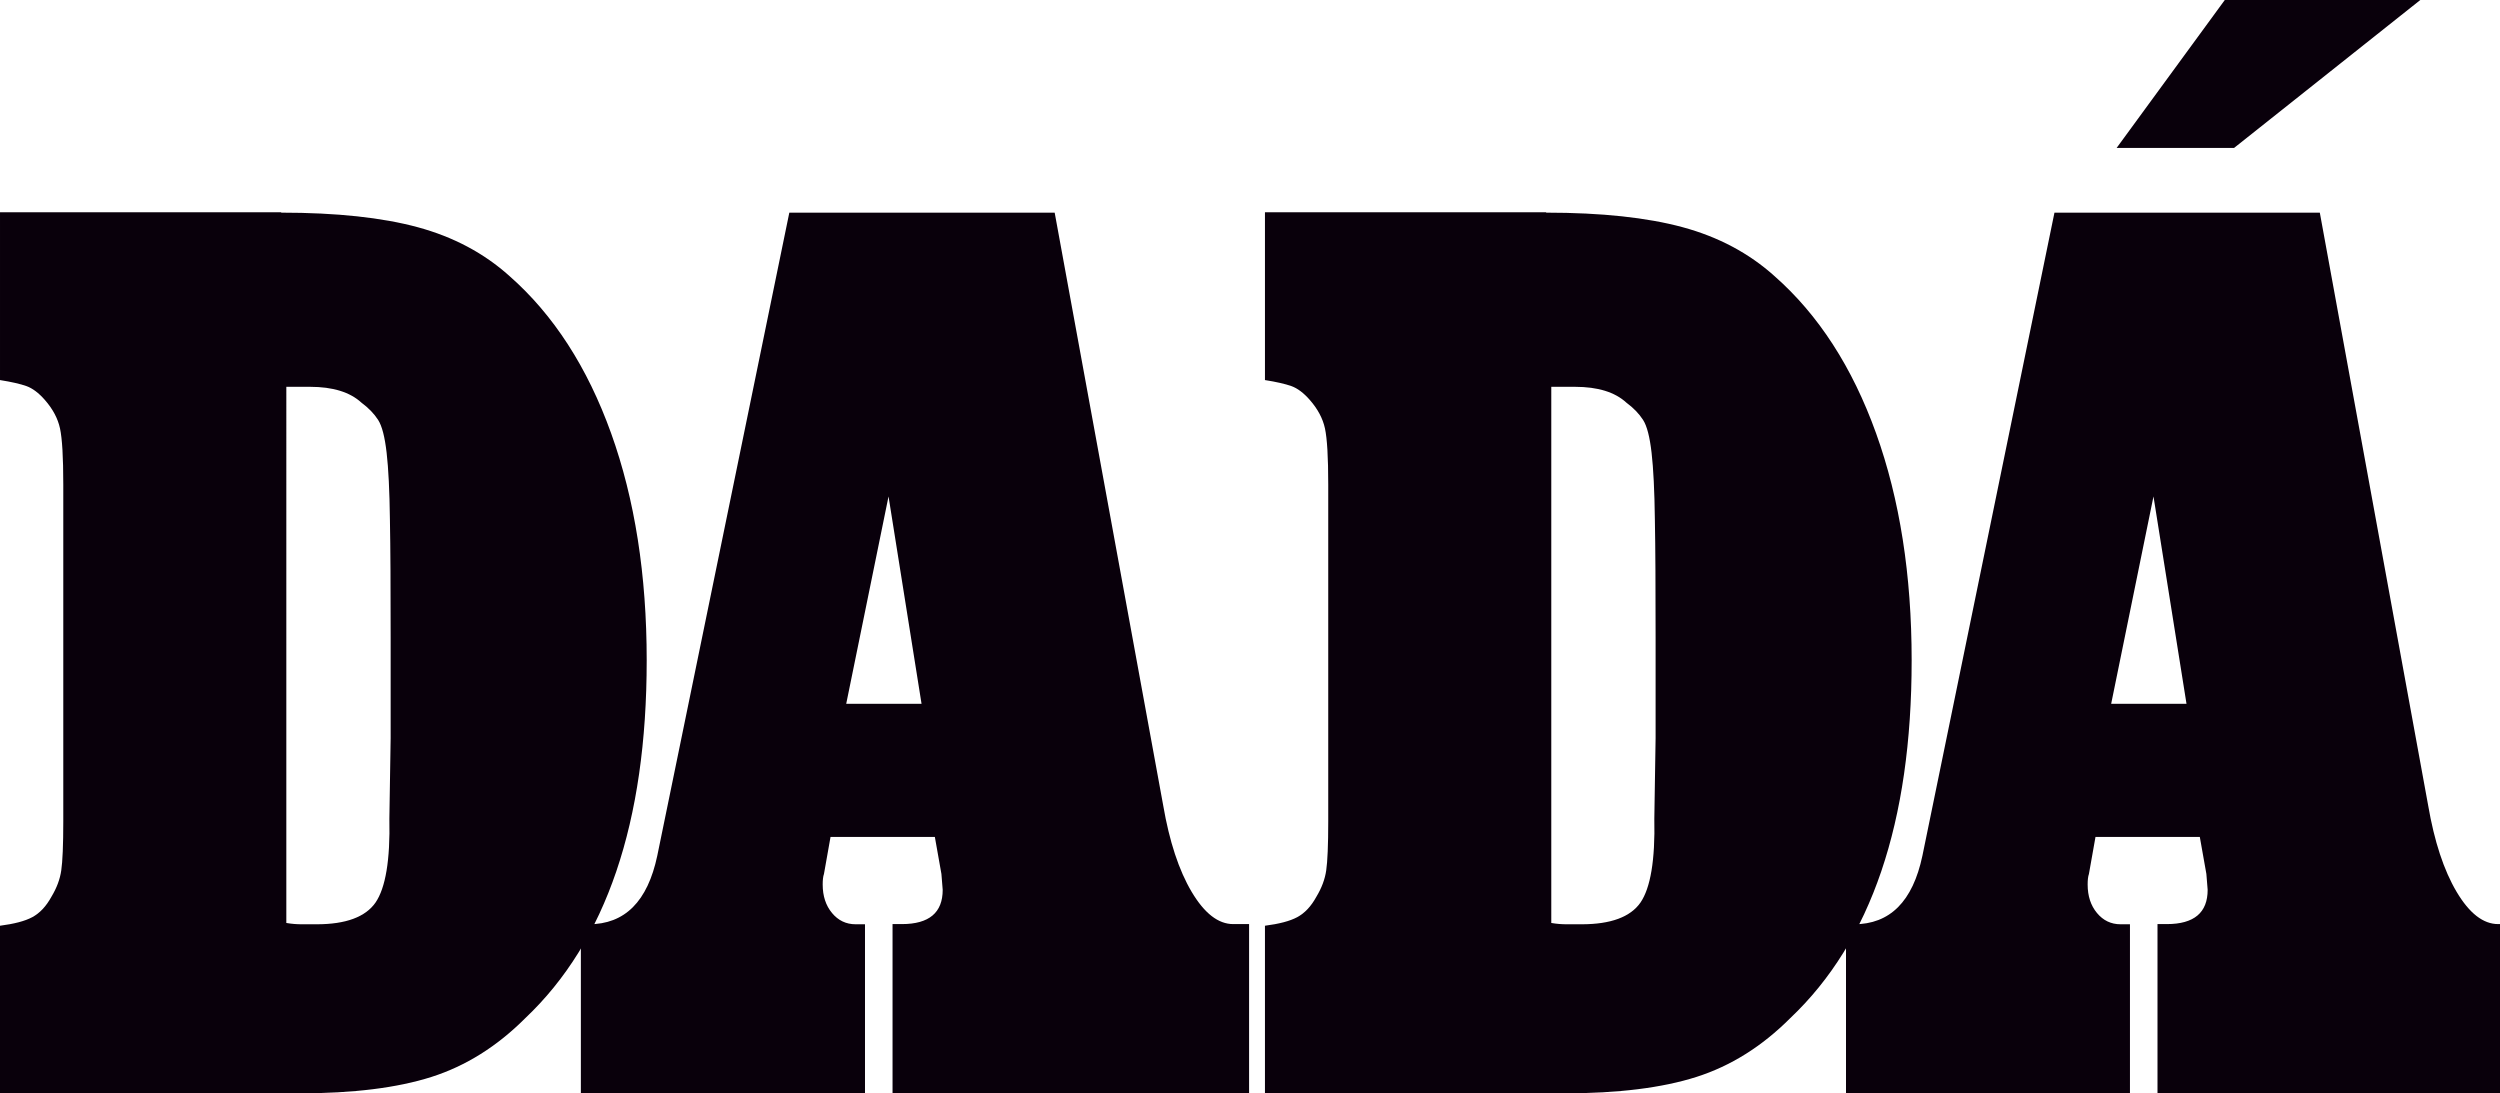
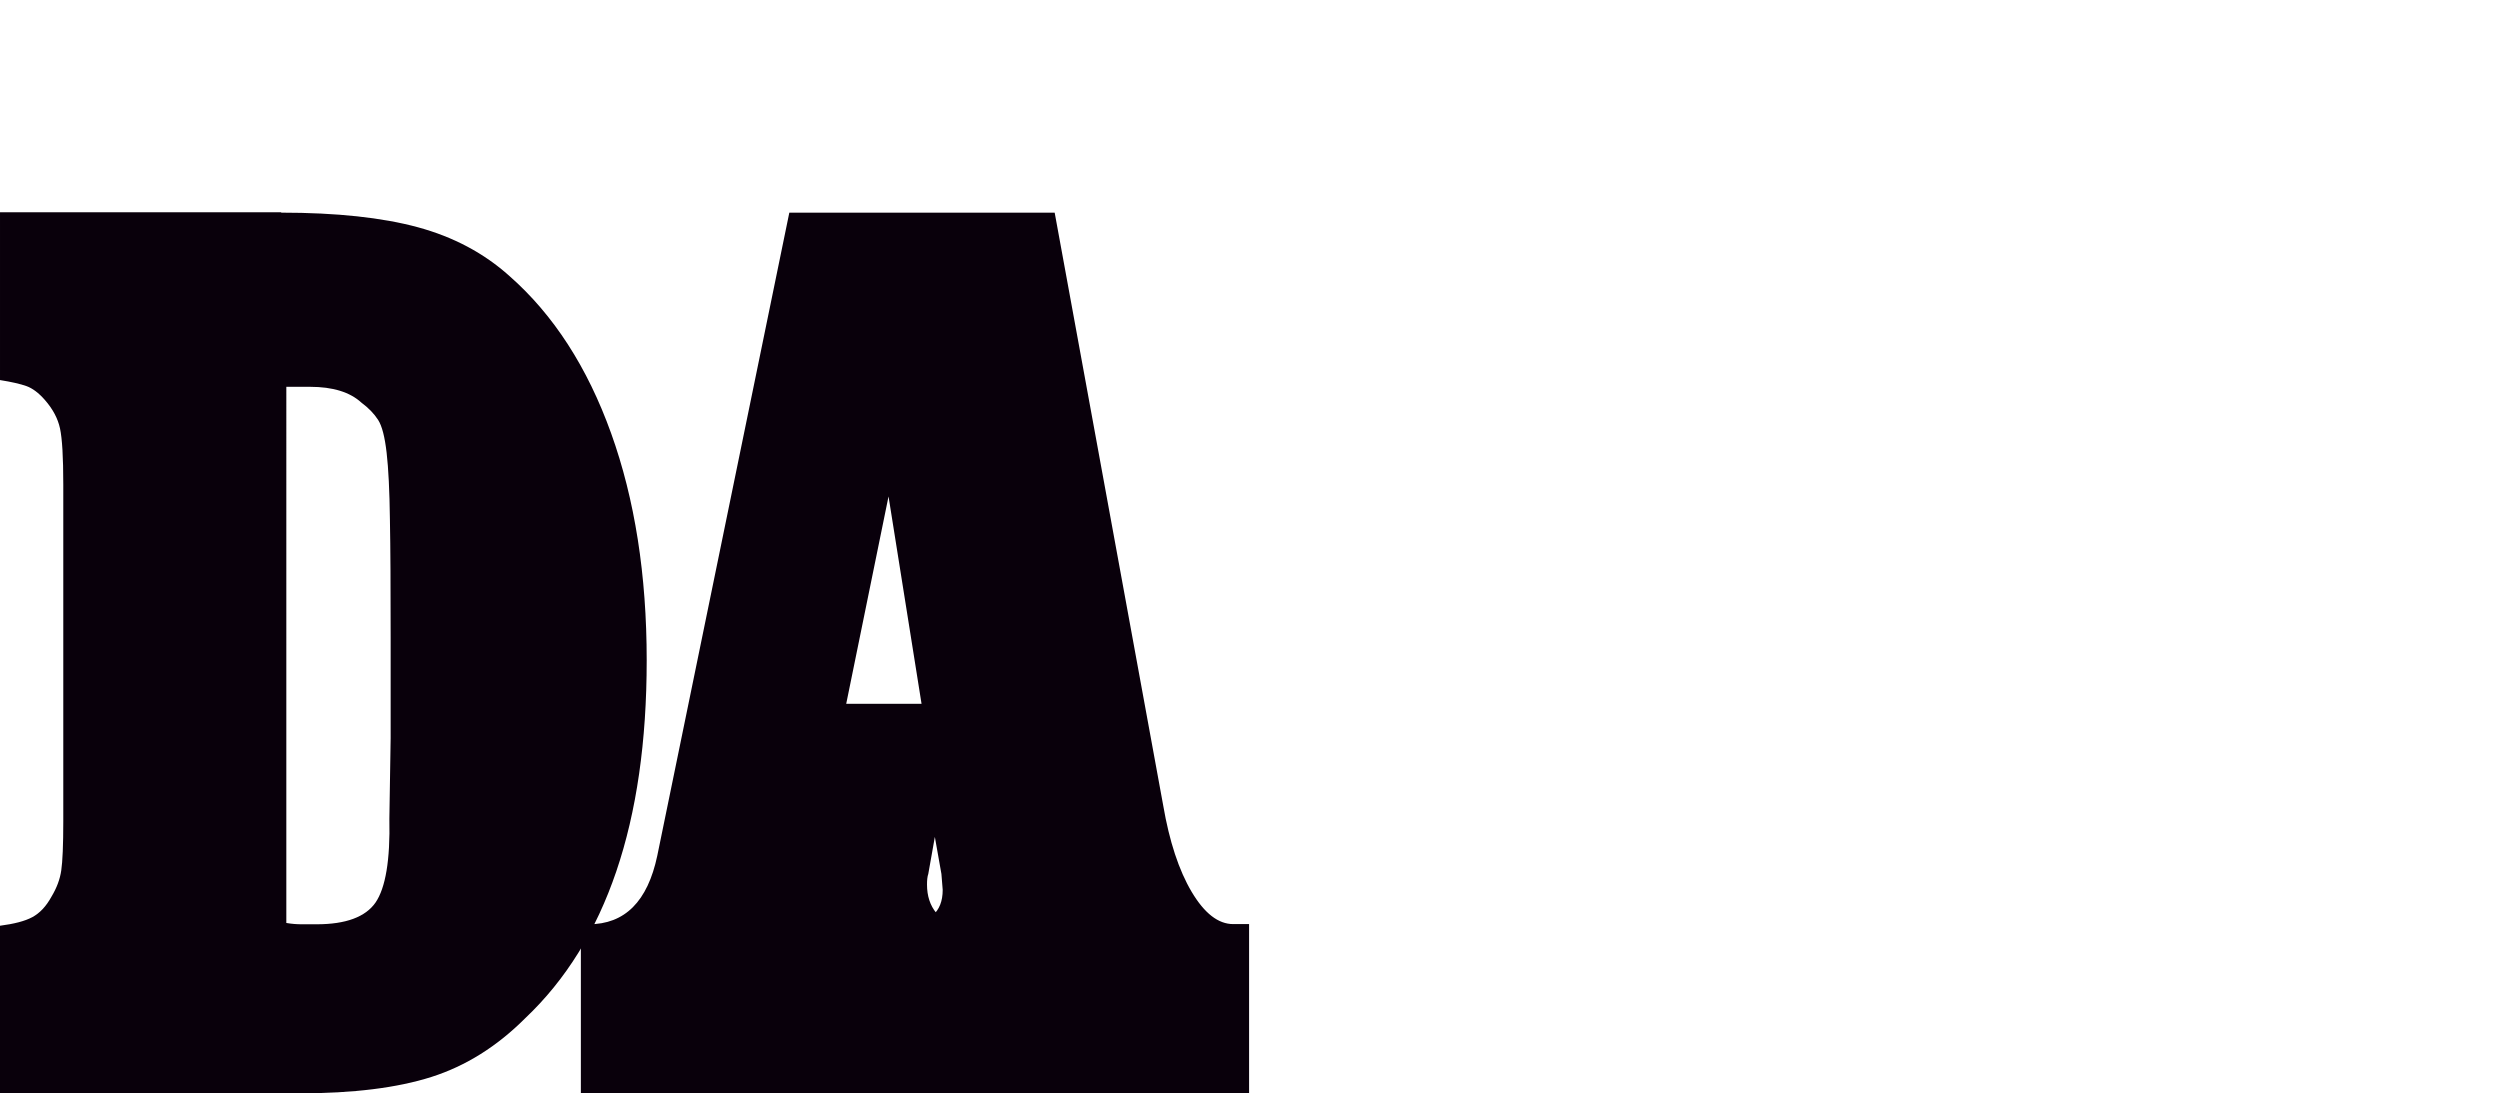
<svg xmlns="http://www.w3.org/2000/svg" version="1.1" id="Layer_1" x="0px" y="0px" viewBox="0 0 1370.8 599.5" style="enable-background:new 0 0 1370.8 599.5;" xml:space="preserve">
  <style type="text/css">
	.st0{fill:#09000B;}
</style>
  <g>
    <path class="st0" d="M154.2,116.6c30.4,0,55.4,2.7,74.9,8c19.5,5.3,36.3,14.2,50.3,26.8c24.1,21.2,42.7,50,55.7,86.2   c13,36.2,19.5,77.7,19.5,124.5c0,88.8-22.2,154.2-66.6,196.2c-15.5,15.5-32.6,26.2-51.4,32.2c-18.8,6-43,9-72.4,9H0v-91.9   c7.7-1,13.6-2.5,17.7-4.7c4.1-2.2,7.6-5.9,10.5-11.2c2.9-4.8,4.7-9.6,5.4-14.5c0.7-4.8,1.1-13.8,1.1-26.8V265.7   c0-15-0.6-25.2-1.8-30.8c-1.2-5.5-4-10.7-8.3-15.6c-3.4-3.9-6.8-6.4-10.1-7.6c-3.4-1.2-8.2-2.3-14.5-3.3v-92H154.2z M157.1,506.1   c2.9,0.5,5.7,0.7,8.3,0.7c2.6,0,5.4,0,8.3,0c15.9,0,26.7-4,32.2-11.9c5.5-8,8.1-23.3,7.6-46l0.7-44.2v-55c0-27.5-0.1-49.1-0.4-64.8   c-0.2-15.7-0.8-27.9-1.8-36.6c-1-8.7-2.5-14.7-4.7-18.1c-2.2-3.4-5.2-6.5-9.1-9.4c-6.3-5.8-15.7-8.7-28.2-8.7h-13V506.1z" />
-     <path class="st0" d="M637.8,441.6c3.4,19.8,8.6,35.6,15.6,47.4c7,11.8,14.6,17.7,22.8,17.7h8.7v92.7H489.4v-92.7h5.1   c15,0,22.4-6.3,22.4-18.8l-0.7-8.7l-3.6-20.3h-57.2l-3.6,20.3c-0.5,1.4-0.7,3.4-0.7,5.8c0,6.3,1.7,11.5,5.1,15.6   c3.4,4.1,7.7,6.2,13,6.2h5.1v92.7H318.5v-92.7h4.3c19.8,0,32.3-12.5,37.6-37.6l72.4-352.6h145.5L637.8,441.6z M505.3,385.9   l-18.1-113.7l-23.2,113.7H505.3z" />
-     <path class="st0" d="M847.8,116.6c30.4,0,55.4,2.7,74.9,8c19.5,5.3,36.3,14.2,50.3,26.8c24.1,21.2,42.7,50,55.7,86.2   c13,36.2,19.5,77.7,19.5,124.5c0,88.8-22.2,154.2-66.6,196.2c-15.5,15.5-32.6,26.2-51.4,32.2c-18.8,6-43,9-72.4,9H693.6v-91.9   c7.7-1,13.6-2.5,17.7-4.7c4.1-2.2,7.6-5.9,10.5-11.2c2.9-4.8,4.7-9.6,5.4-14.5c0.7-4.8,1.1-13.8,1.1-26.8V265.7   c0-15-0.6-25.2-1.8-30.8c-1.2-5.5-4-10.7-8.3-15.6c-3.4-3.9-6.8-6.4-10.1-7.6c-3.4-1.2-8.2-2.3-14.5-3.3v-92H847.8z M850.7,506.1   c2.9,0.5,5.7,0.7,8.3,0.7c2.6,0,5.4,0,8.3,0c15.9,0,26.7-4,32.2-11.9c5.5-8,8.1-23.3,7.6-46l0.7-44.2v-55c0-27.5-0.1-49.1-0.4-64.8   c-0.2-15.7-0.8-27.9-1.8-36.6c-1-8.7-2.5-14.7-4.7-18.1c-2.2-3.4-5.2-6.5-9.1-9.4c-6.3-5.8-15.7-8.7-28.2-8.7h-13V506.1z" />
-     <path class="st0" d="M1331.4,441.6c3.4,19.8,8.6,35.6,15.6,47.4c7,11.8,14.6,17.7,22.8,17.7h8.7v92.7H1183v-92.7h5.1   c15,0,22.4-6.3,22.4-18.8l-0.7-8.7l-3.6-20.3H1149l-3.6,20.3c-0.5,1.4-0.7,3.4-0.7,5.8c0,6.3,1.7,11.5,5.1,15.6   c3.4,4.1,7.7,6.2,13,6.2h5.1v92.7h-155.7v-92.7h4.3c19.8,0,32.3-12.5,37.6-37.6l72.4-352.6H1272L1331.4,441.6z M1198.9,385.9   l-18.1-113.7l-23.2,113.7H1198.9z M1225,81.1h-64.4L1219.9,0h107.2L1225,81.1z" />
+     <path class="st0" d="M637.8,441.6c3.4,19.8,8.6,35.6,15.6,47.4c7,11.8,14.6,17.7,22.8,17.7h8.7v92.7H489.4v-92.7h5.1   c15,0,22.4-6.3,22.4-18.8l-0.7-8.7l-3.6-20.3l-3.6,20.3c-0.5,1.4-0.7,3.4-0.7,5.8c0,6.3,1.7,11.5,5.1,15.6   c3.4,4.1,7.7,6.2,13,6.2h5.1v92.7H318.5v-92.7h4.3c19.8,0,32.3-12.5,37.6-37.6l72.4-352.6h145.5L637.8,441.6z M505.3,385.9   l-18.1-113.7l-23.2,113.7H505.3z" />
  </g>
</svg>